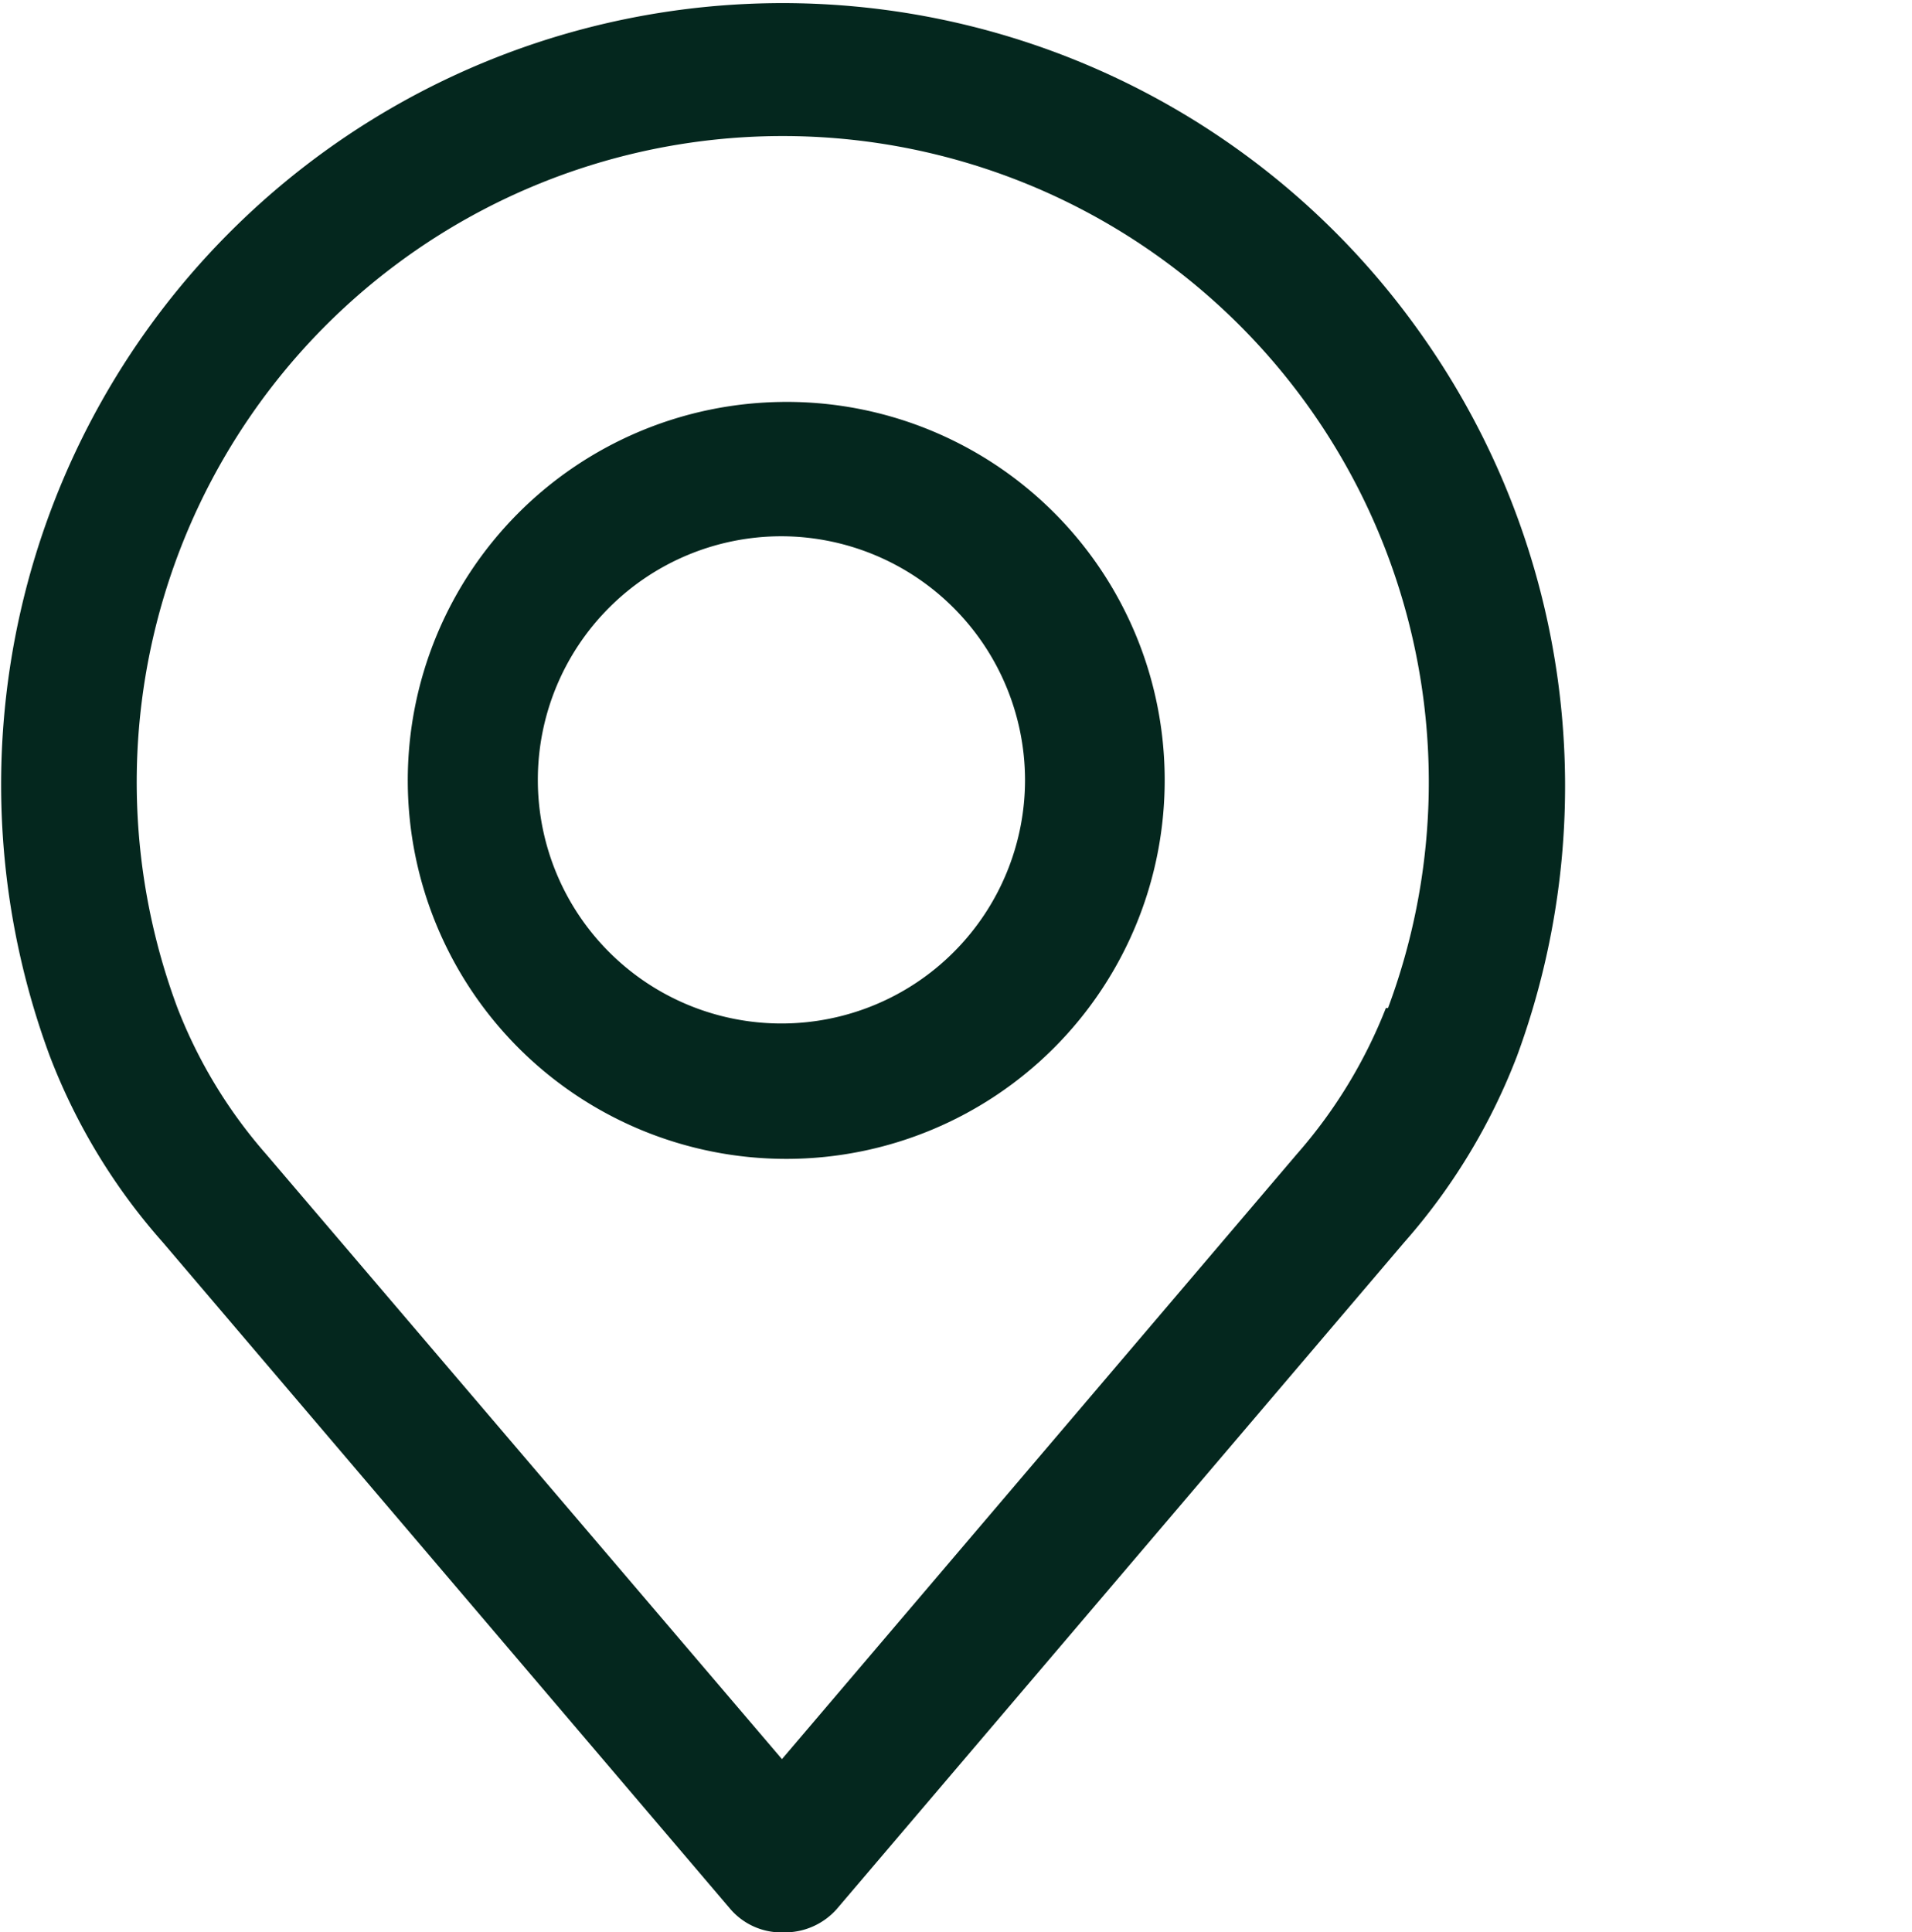
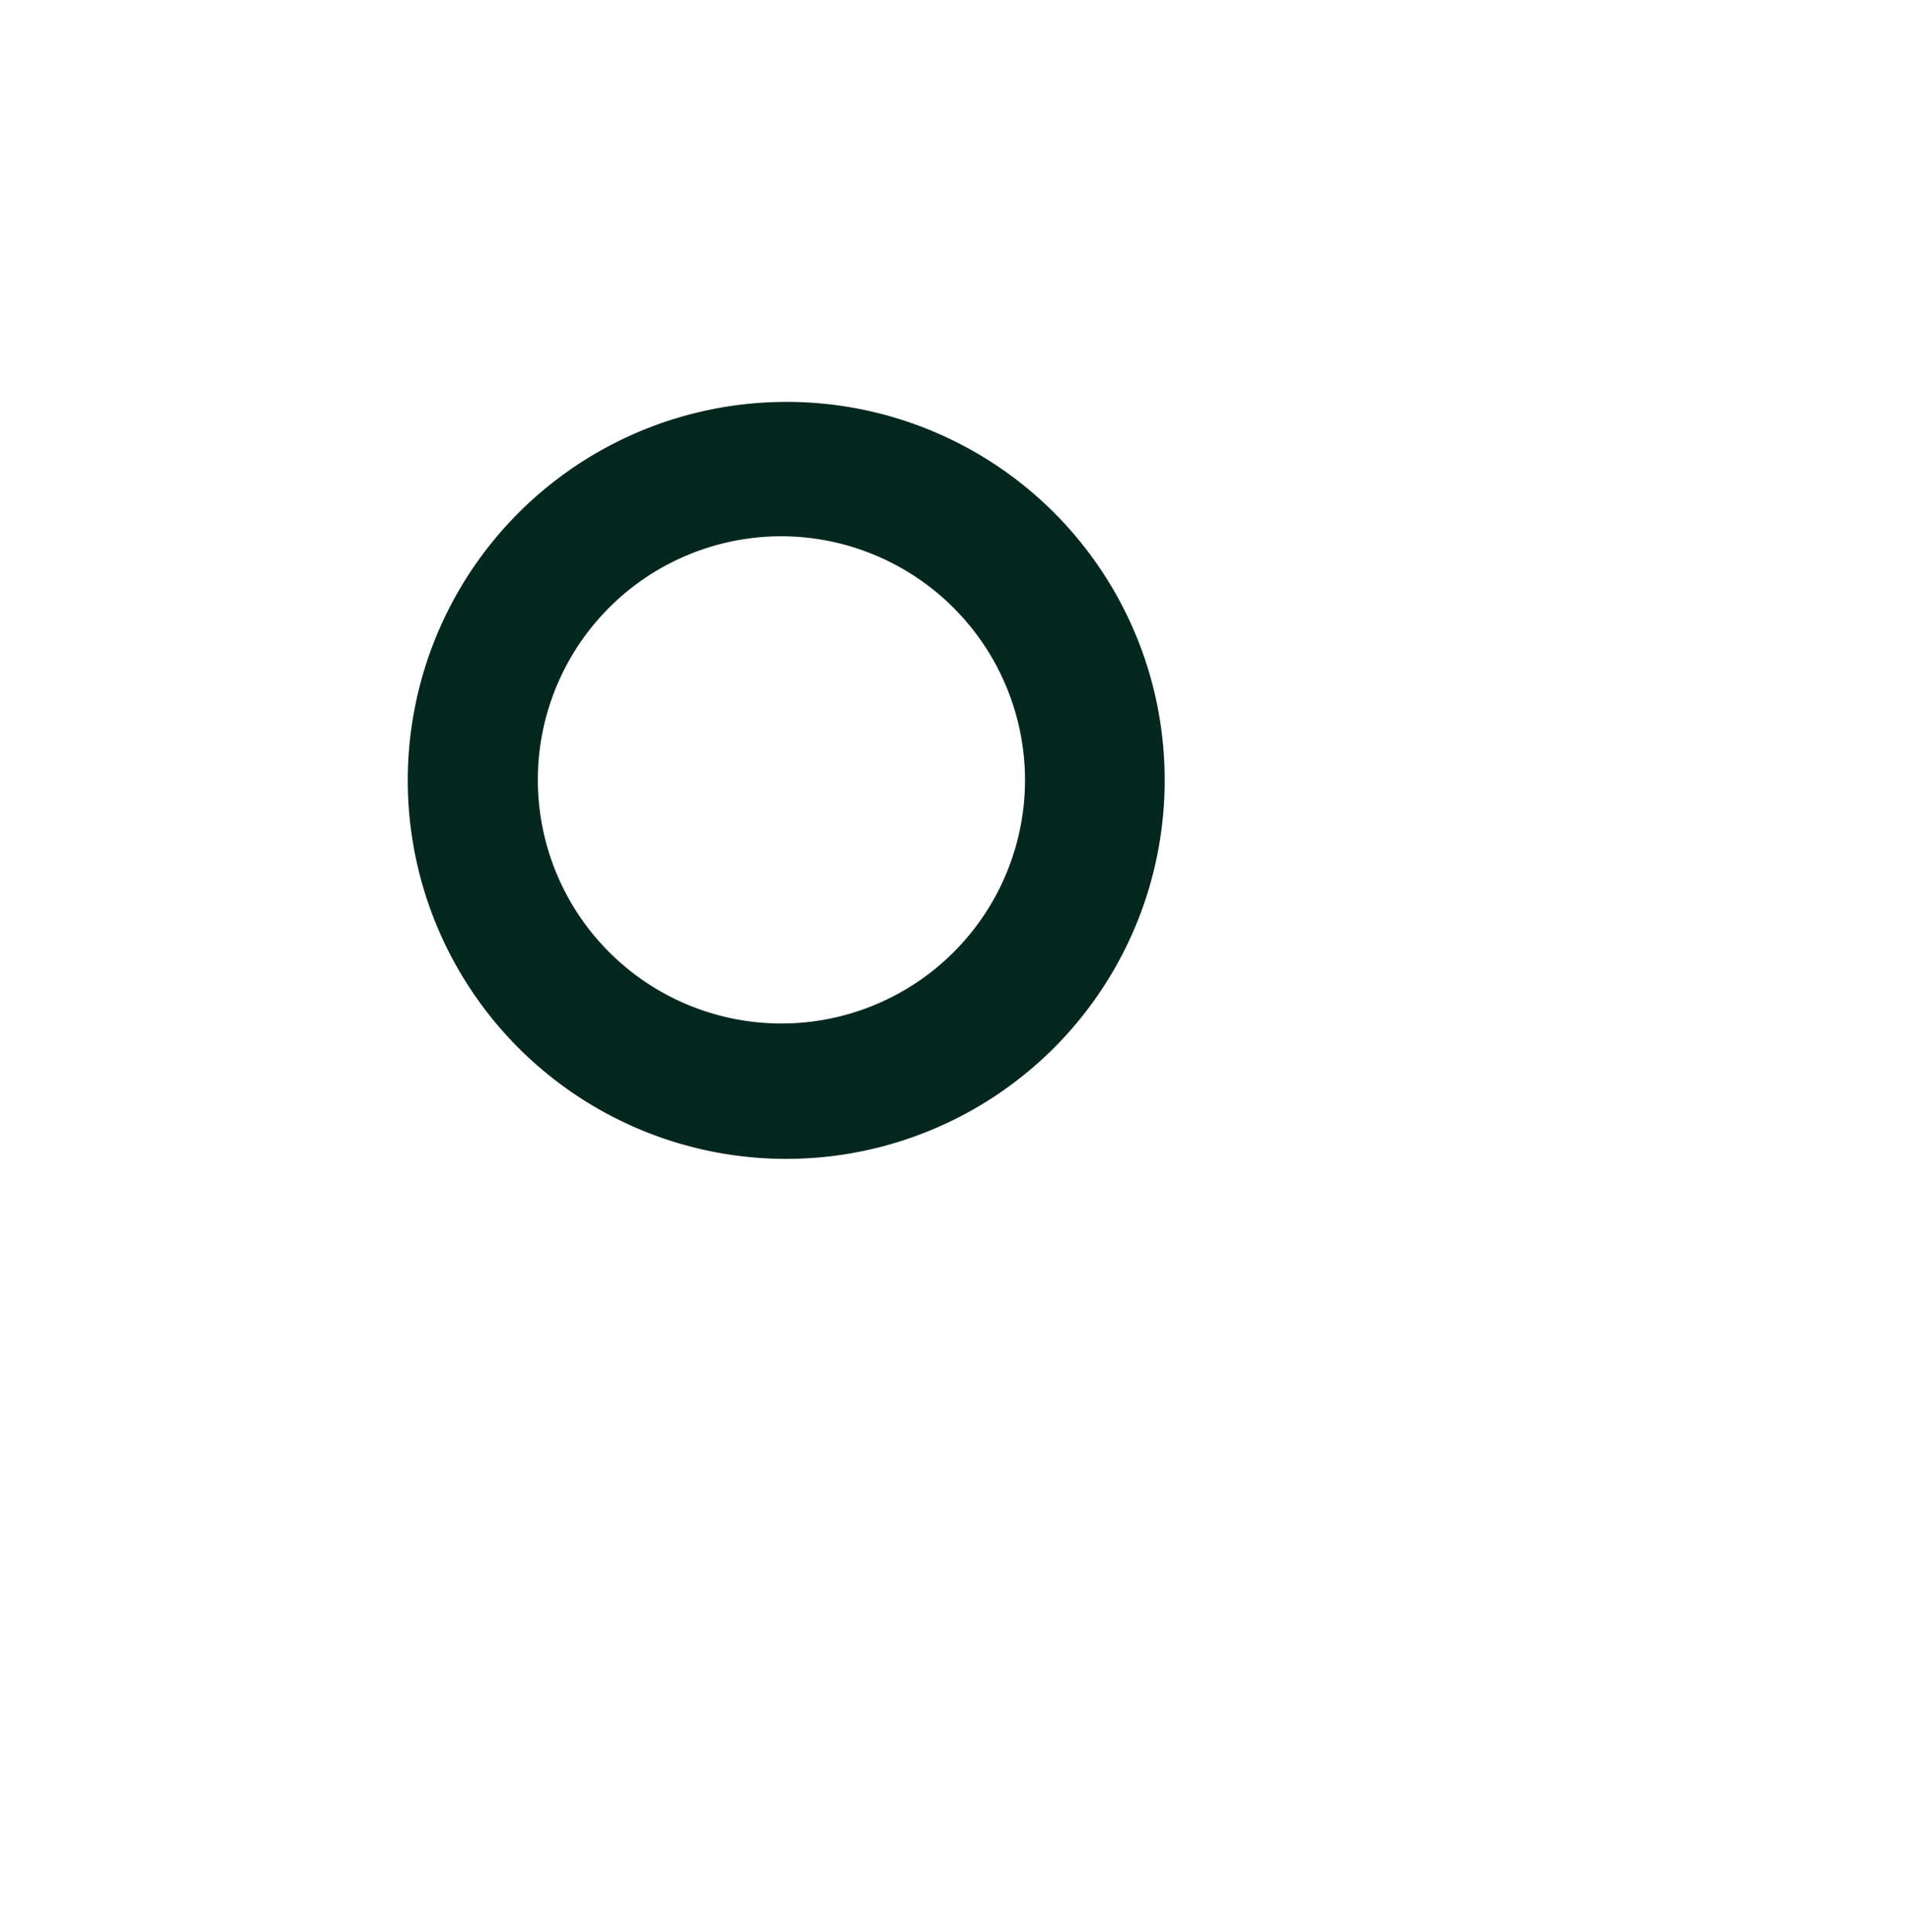
<svg xmlns="http://www.w3.org/2000/svg" viewBox="0 0 35.87 36.25">
  <g id="Ebene_2" data-name="Ebene 2">
    <g id="Ebene_1-2" data-name="Ebene 1">
      <g>
        <g>
-           <path d="M26.69,6.31A14.66,14.66,0,0,0,.93,19.8a11.39,11.39,0,0,0,2.12,3.5L13.7,35.81a1.26,1.26,0,0,0,1,.44,1.3,1.3,0,0,0,1-.44l10.64-12.5a11.51,11.51,0,0,0,2.12-3.5A14.66,14.66,0,0,0,26.69,6.31ZM26,18.91h0a9.29,9.29,0,0,1-1.67,2.74L14.67,33,5,21.66a9.22,9.22,0,0,1-1.67-2.75,12.12,12.12,0,1,1,22.71,0Z" style="fill: #04271e" />
          <path d="M14.71,7.54h0a7.1,7.1,0,1,0,7.14,7.09A7.09,7.09,0,0,0,14.67,7.54Zm4.52,7.09a4.57,4.57,0,1,1-4.57-4.57,4.58,4.58,0,0,1,4.57,4.57Z" style="fill: #04271e" />
        </g>
        <rect width="35.87" height="36.18" style="fill: none" />
      </g>
    </g>
  </g>
</svg>